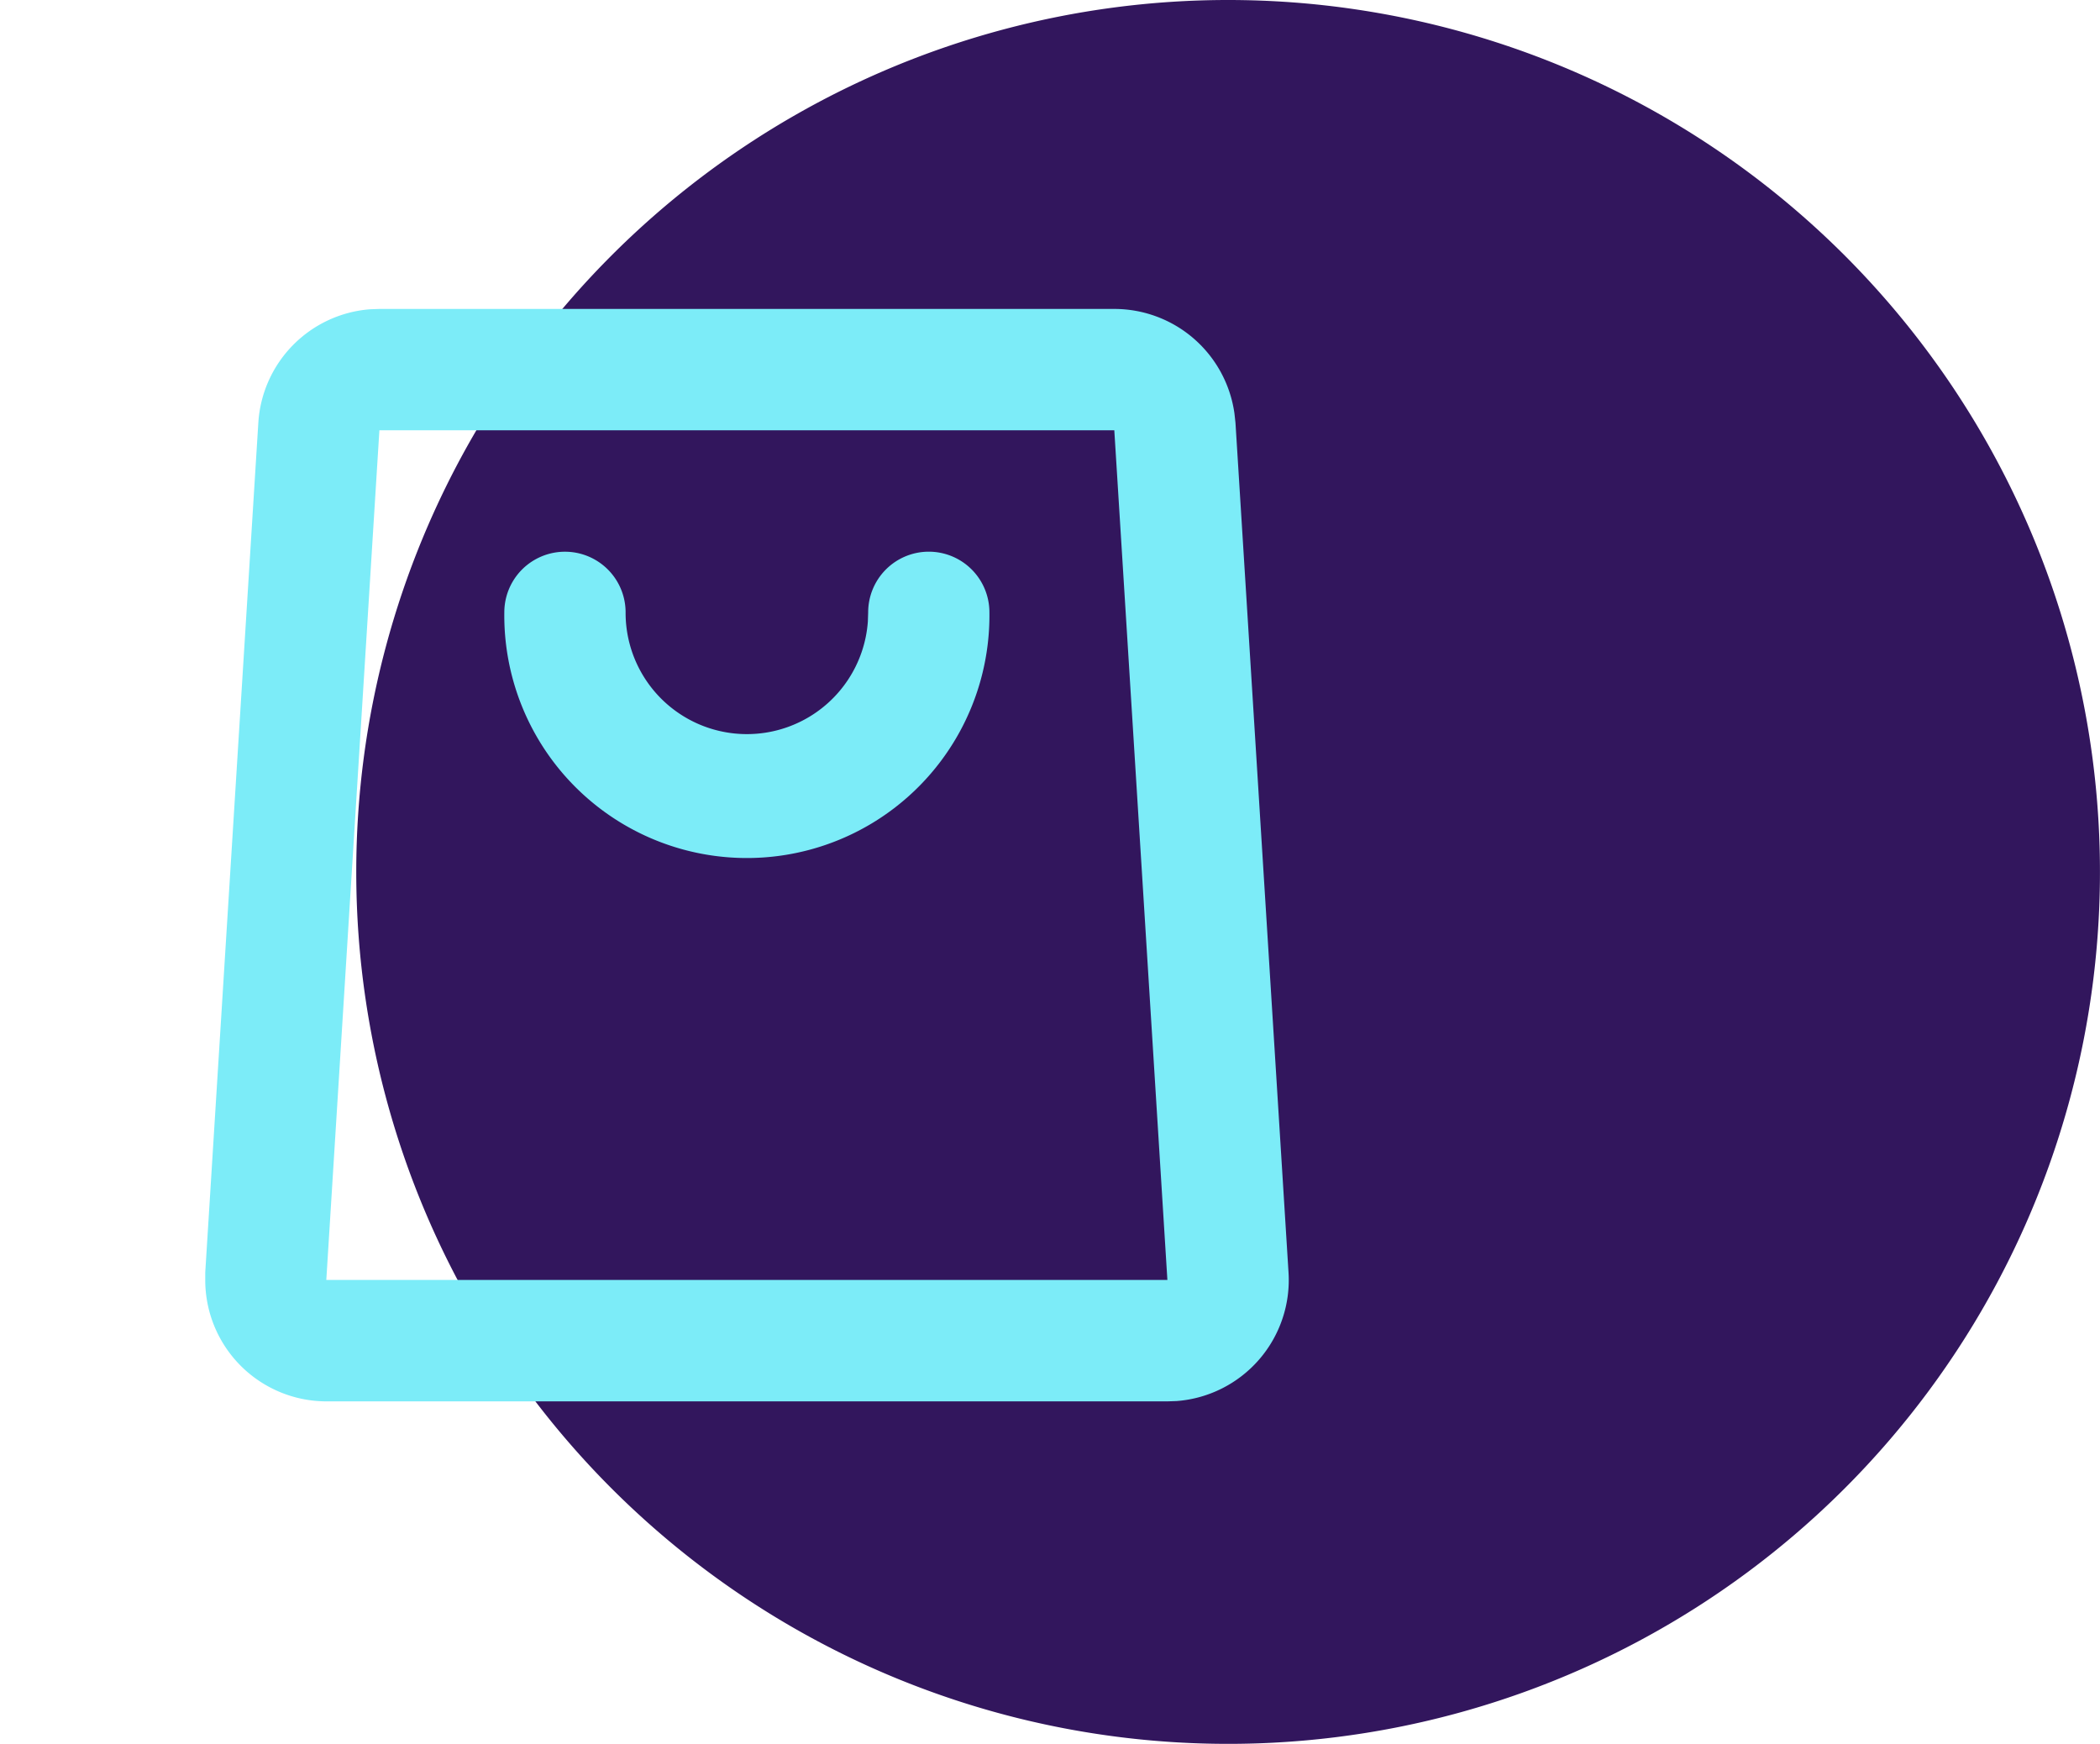
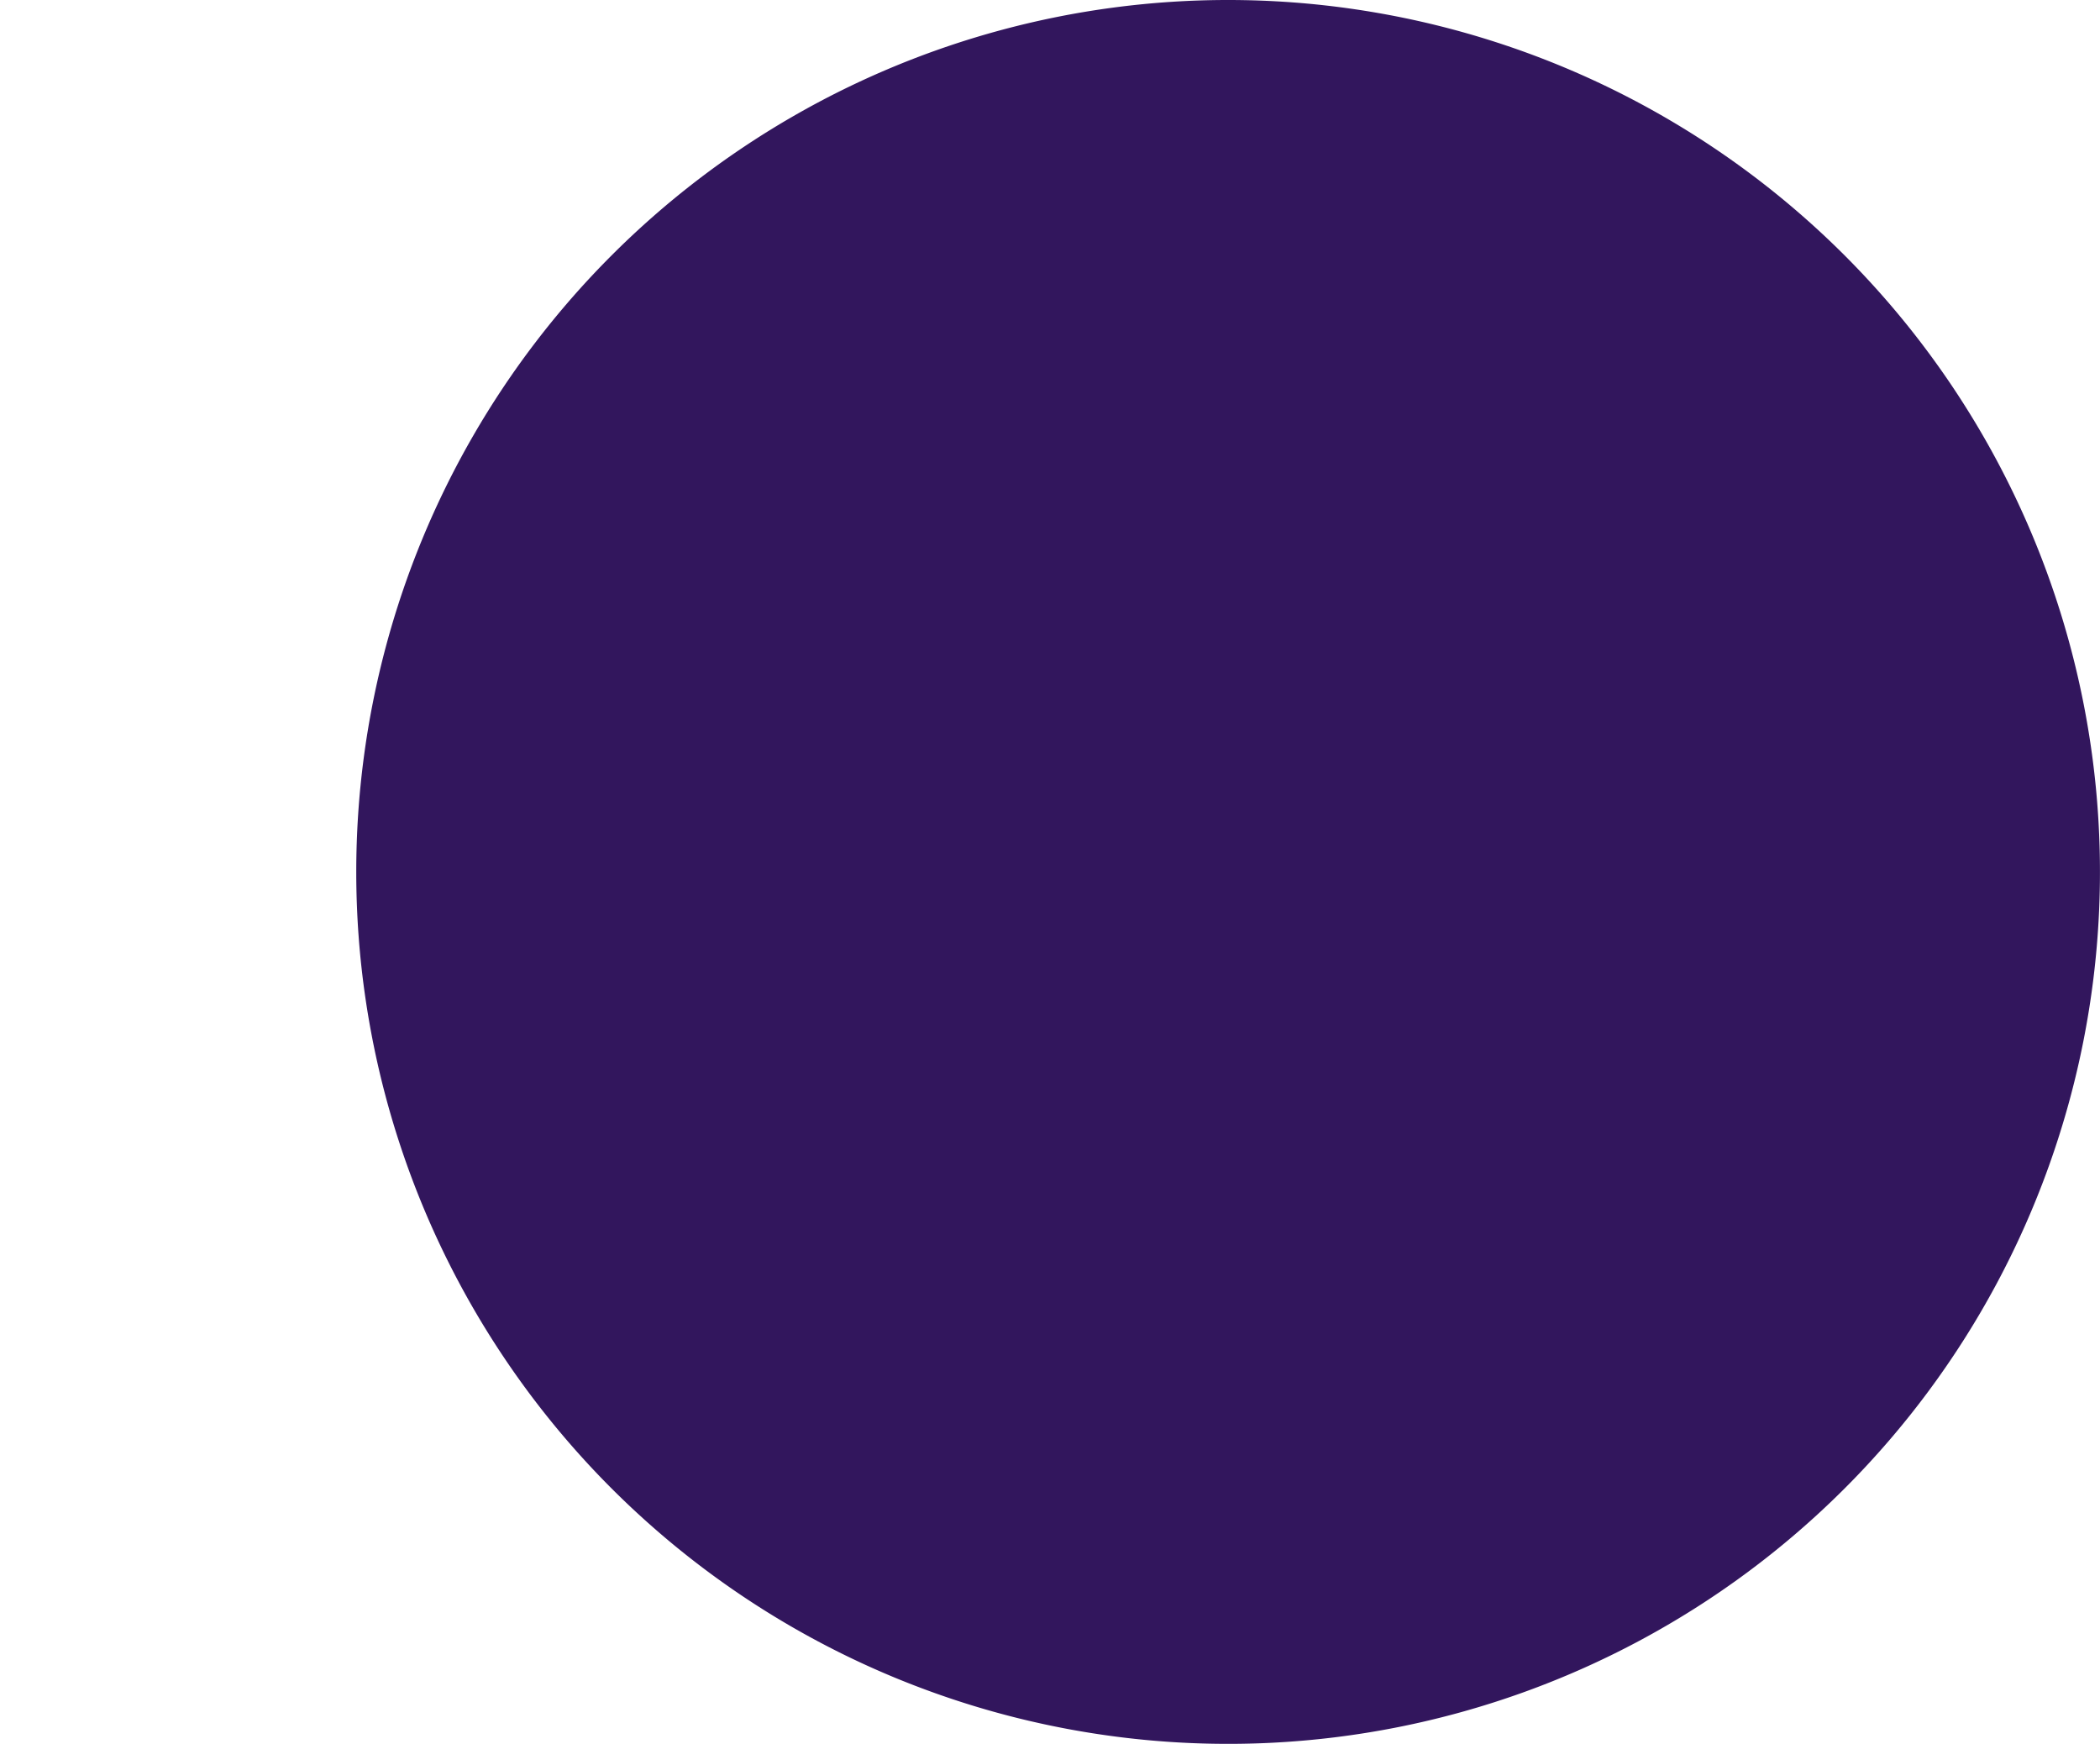
<svg xmlns="http://www.w3.org/2000/svg" width="54.195" height="45" viewBox="0 0 54.195 45">
  <g id="ICON_brand" transform="translate(0 0)">
    <path id="Path_14557" data-name="Path 14557" d="M22.5,0A22.5,22.5,0,1,1,0,22.5,22.5,22.5,0,0,1,22.5,0Z" transform="translate(9.194 0)" fill="#32165d" />
    <g id="shopping_bag_2_line" transform="translate(0 2.793)">
      <path id="Path_16531" data-name="Path 16531" d="M38.548,0V38.548H0V0ZM20.227,37.356l-.018,0-.114.056-.032.006-.022-.006-.114-.056a.033.033,0,0,0-.039.008l-.006.016-.027.687.008.032.016.021.167.119.024.006.019-.006.167-.119.019-.026.006-.027-.027-.686a.034.034,0,0,0-.027-.029m.426-.181-.021,0-.3.149-.016.016,0,.018.029.691.008.019.013.011.323.149a.041.041,0,0,0,.047-.013l.006-.022-.055-.986a.043.043,0,0,0-.032-.035m-1.148,0a.037.037,0,0,0-.043.01l-.01.022L19.4,38.2a.04.04,0,0,0,.027.039l.024,0,.323-.149.016-.013.006-.018.027-.691,0-.019-.016-.016Z" fill="none" />
-       <path id="Path_16532" data-name="Path 16532" d="M26.53,3a3.131,3.131,0,0,1,3.1,2.692l.027.245,1.369,21.925a3.131,3.131,0,0,1-2.89,3.32l-.235.008H6.2a3.131,3.131,0,0,1-3.13-3.095l0-.233L4.44,5.936A3.131,3.131,0,0,1,7.319,3.009L7.564,3Zm0,3.132H7.564L6.194,28.057H27.9ZM21.742,9.264a1.565,1.565,0,0,1,1.565,1.566,6.26,6.26,0,1,1-12.519,0,1.565,1.565,0,1,1,3.13,0,3.13,3.13,0,0,0,6.252.235l.008-.235a1.565,1.565,0,0,1,1.565-1.566" transform="translate(2.227 2.179)" fill="#7cecf8" />
    </g>
  </g>
</svg>